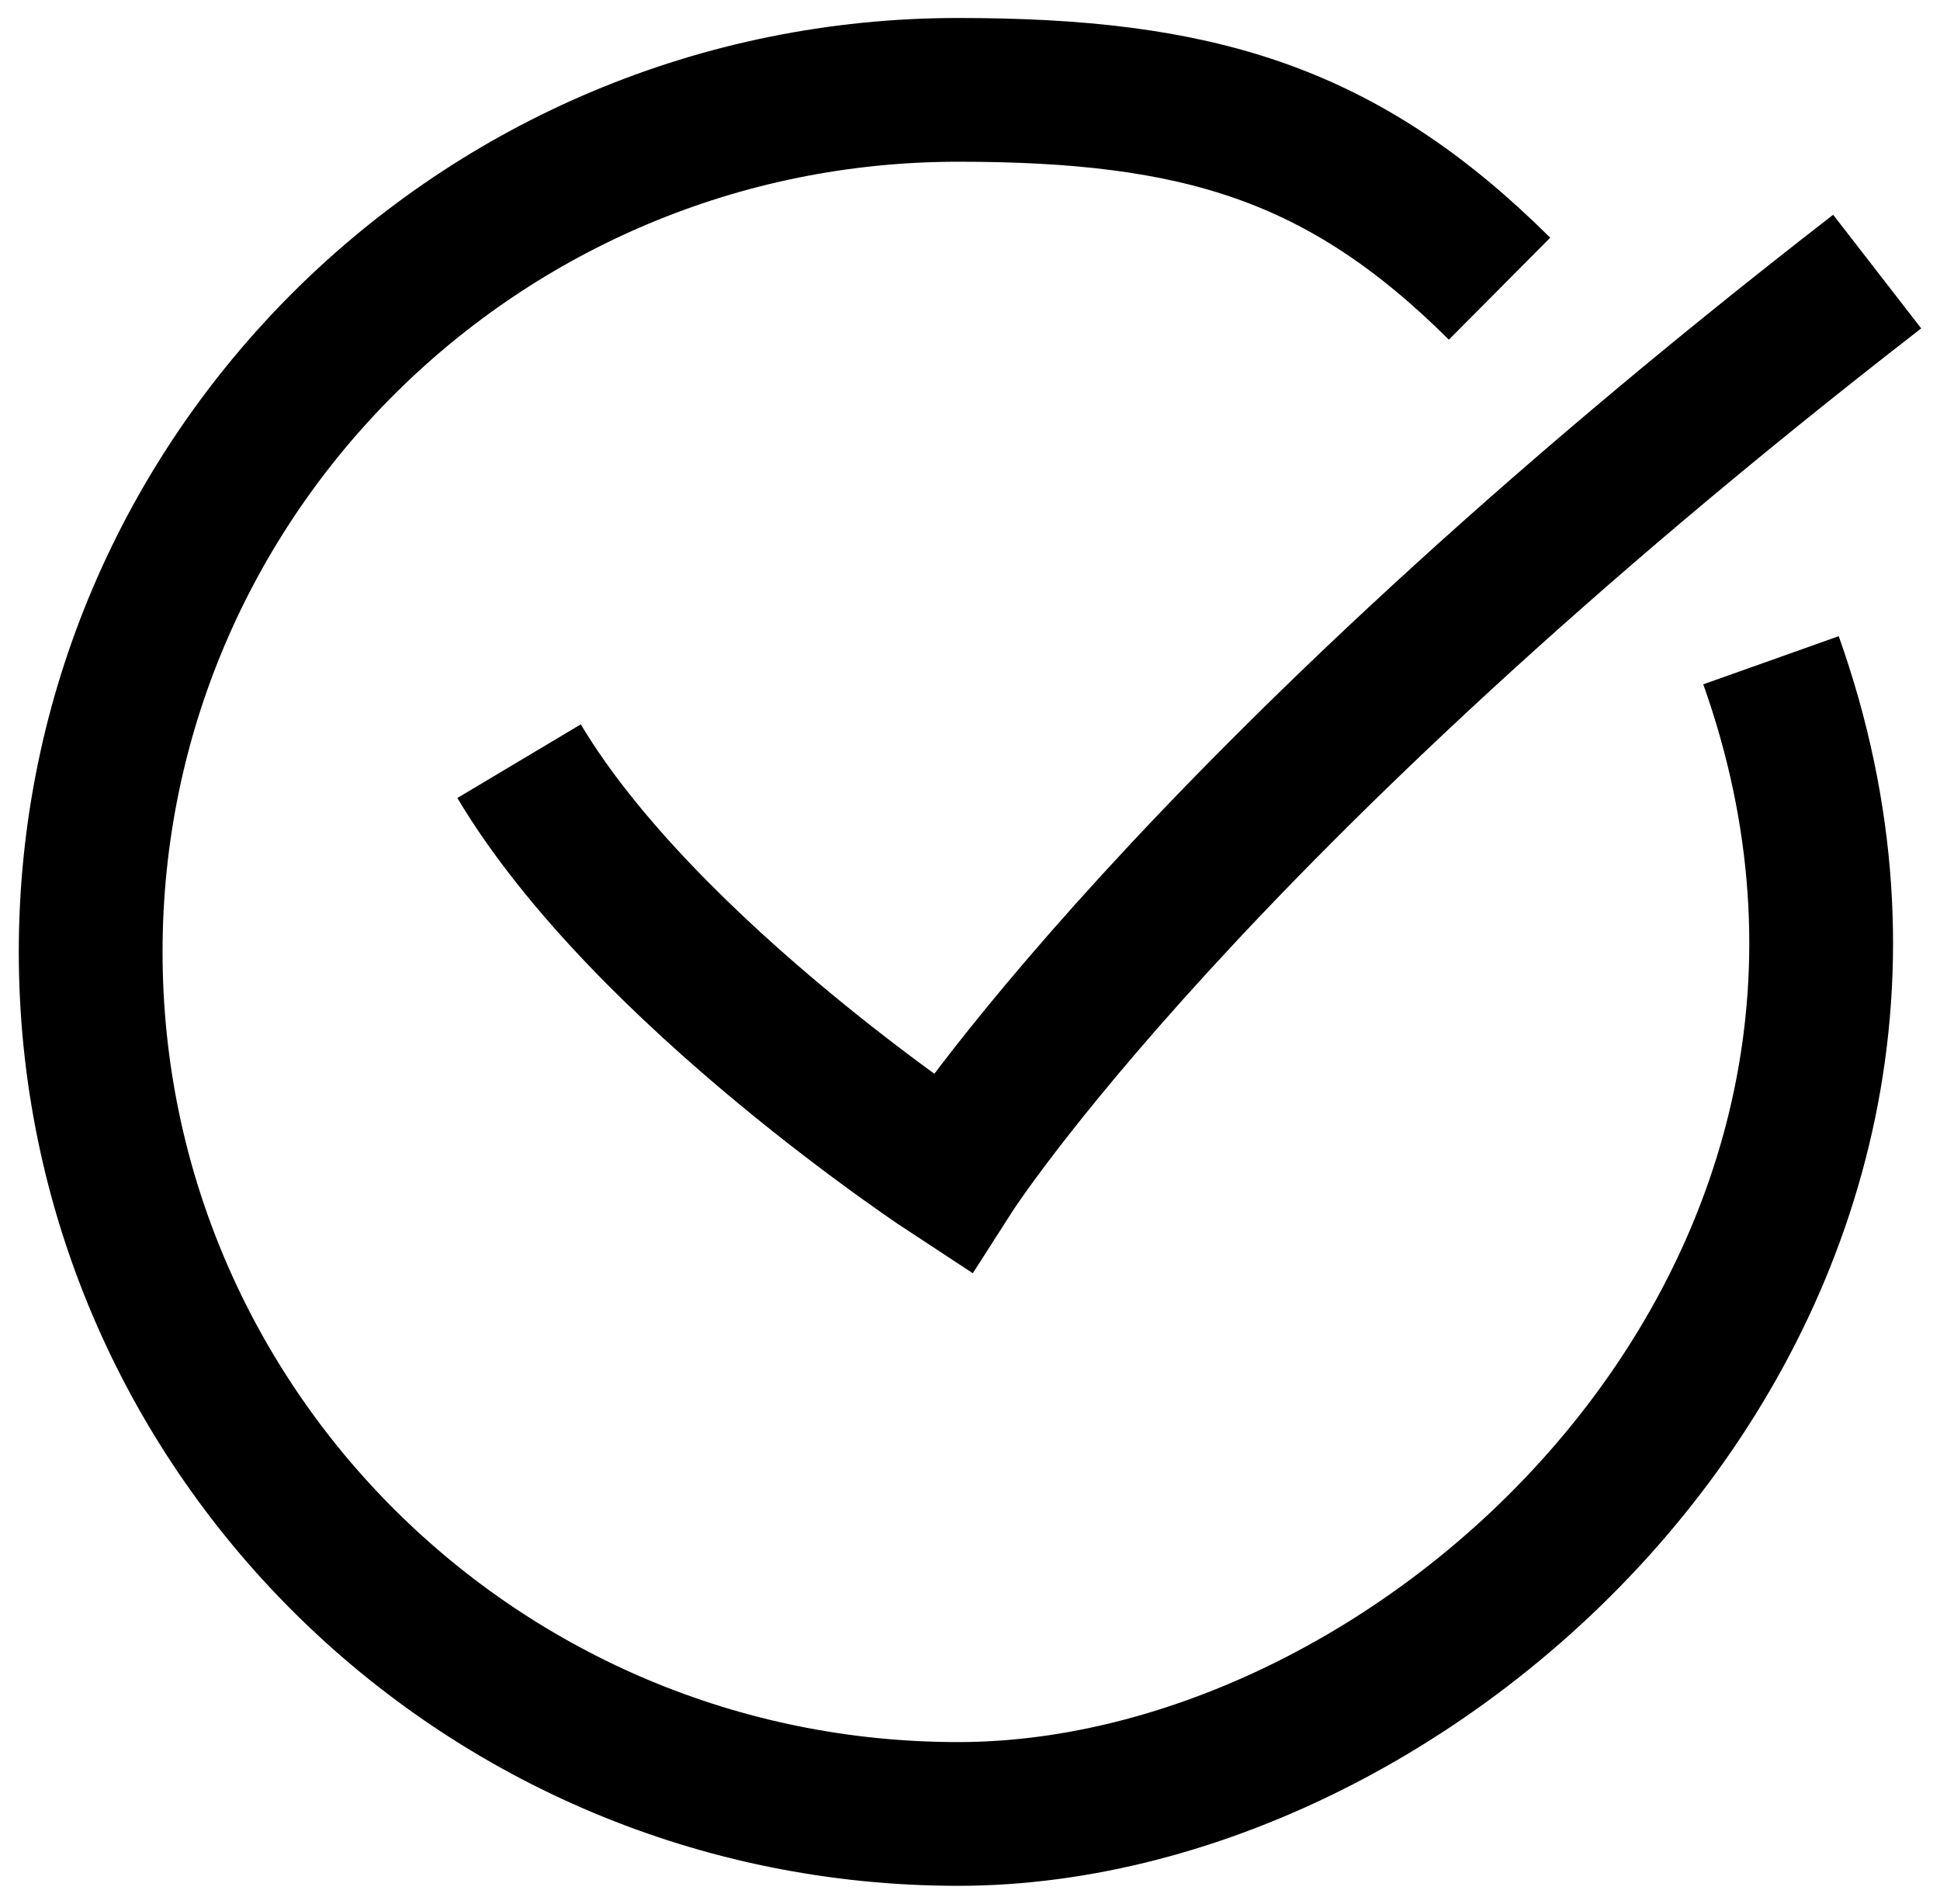
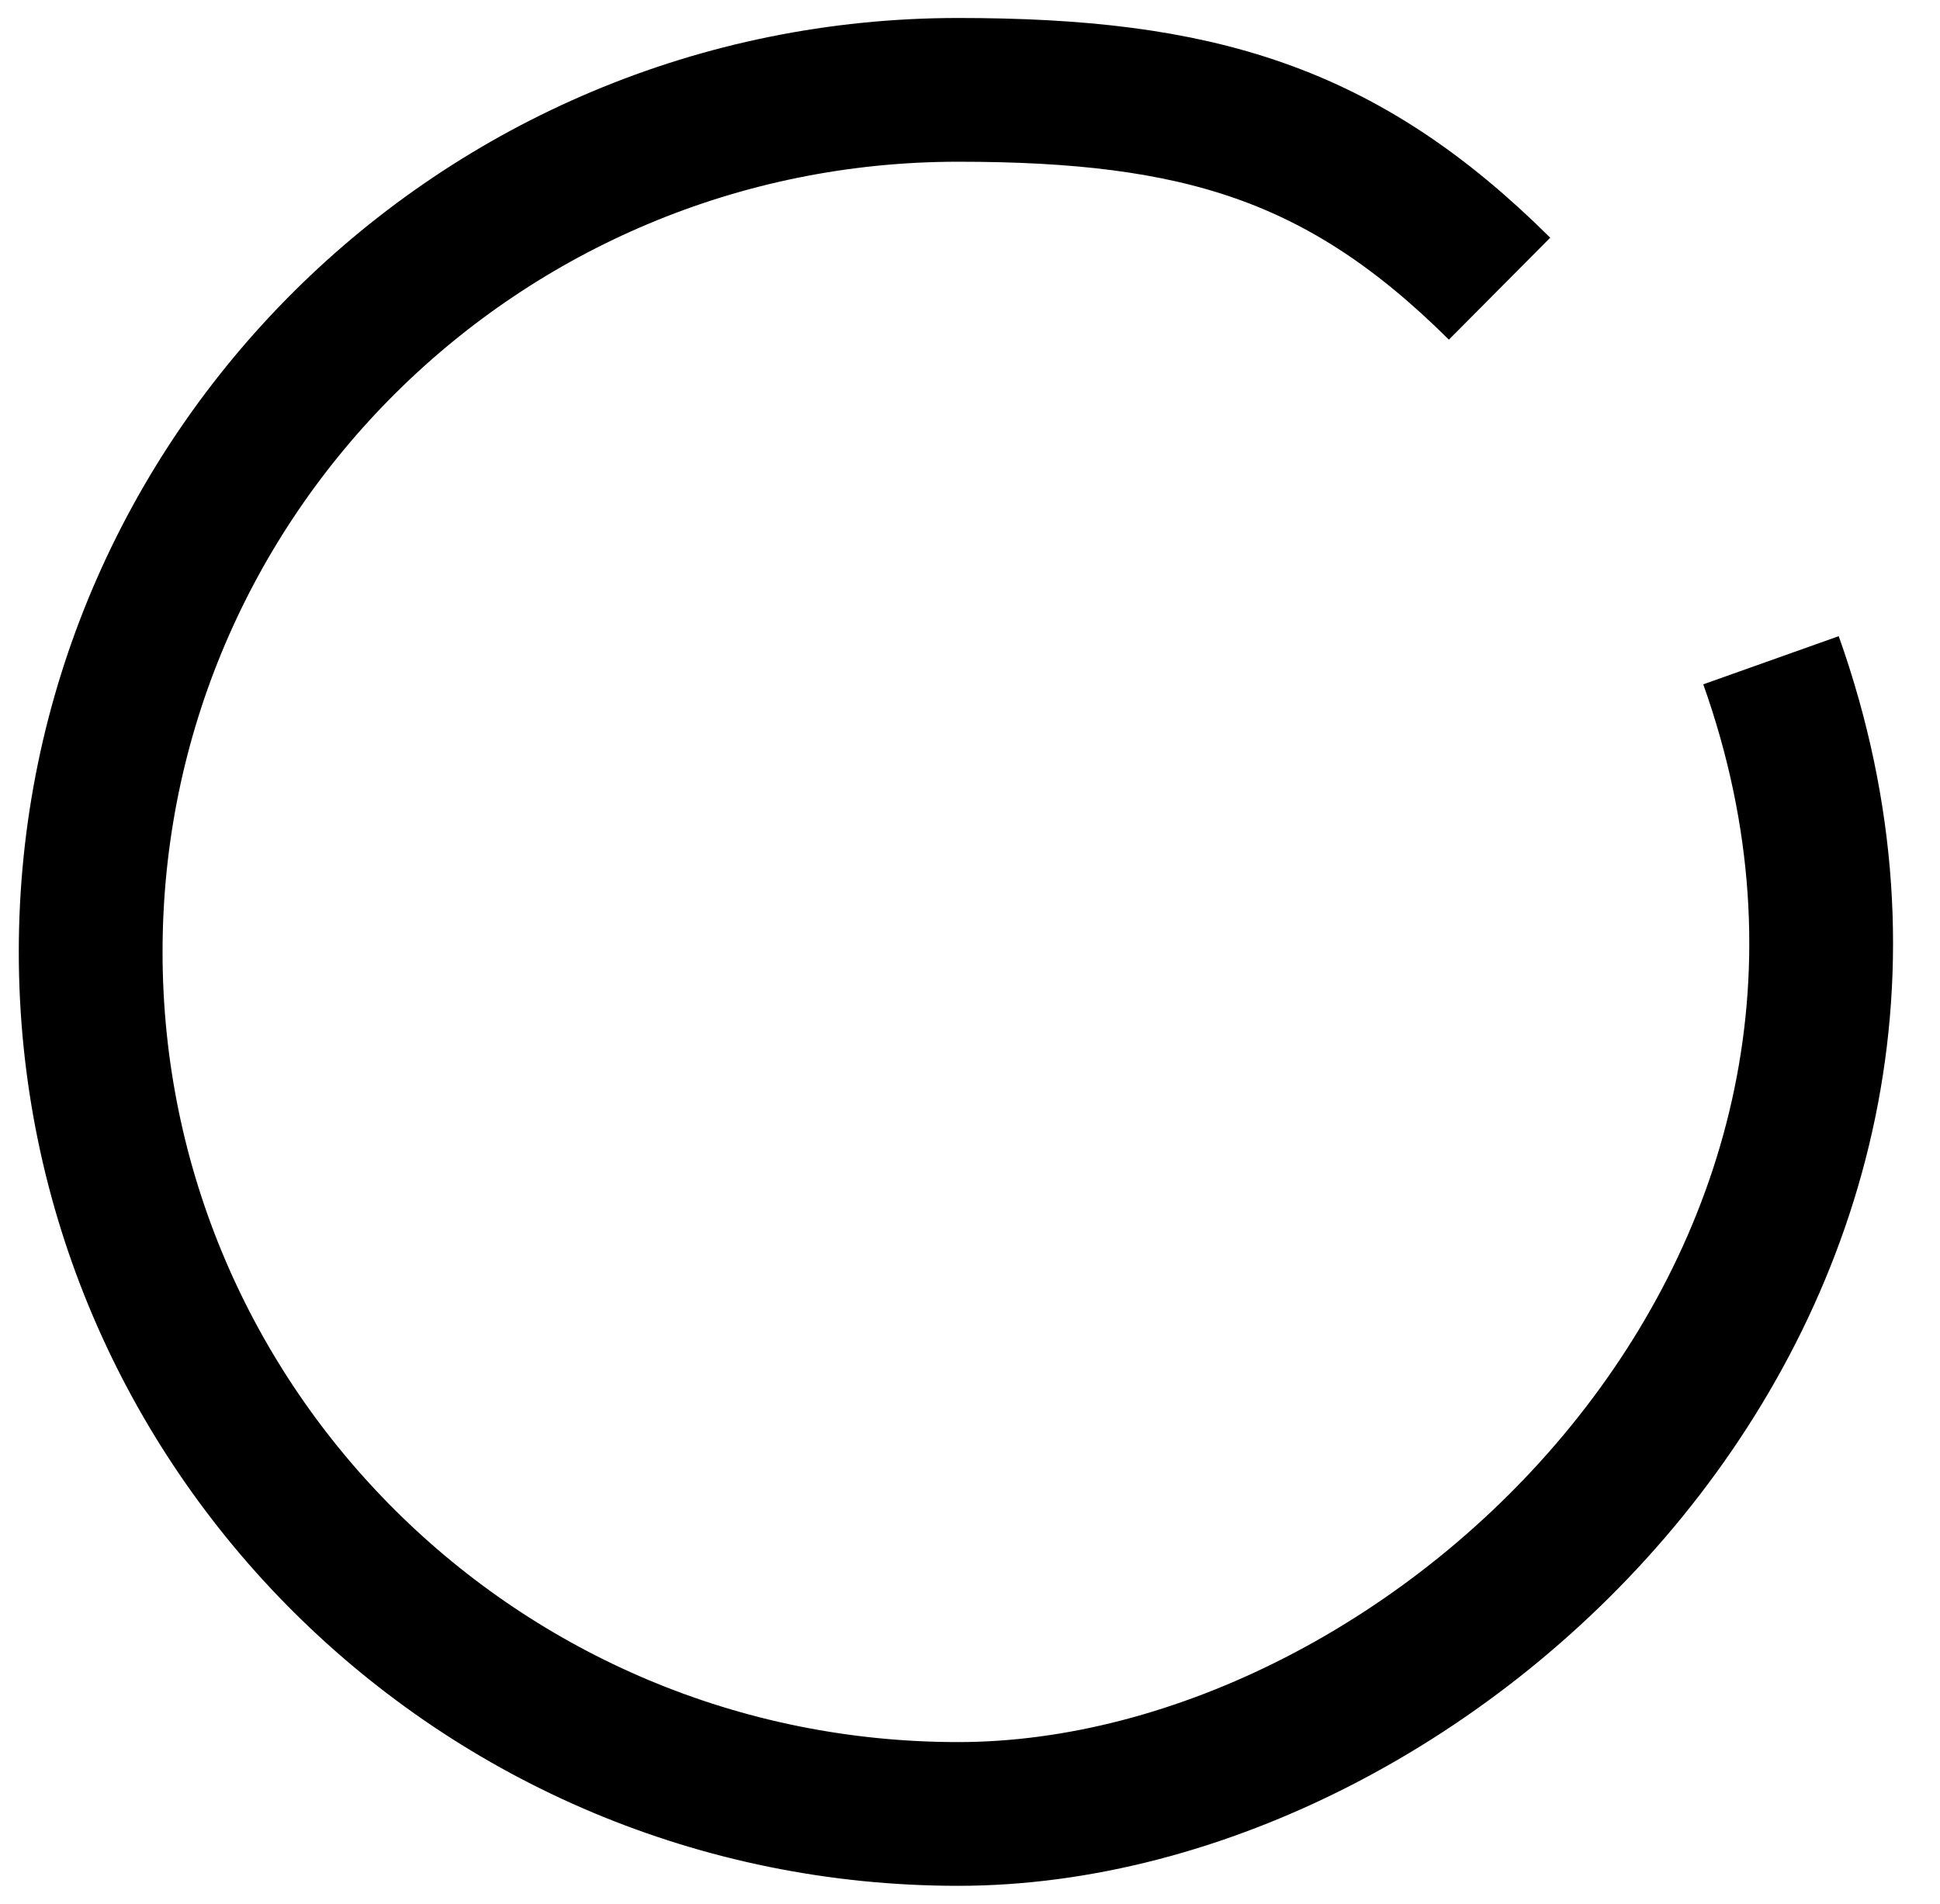
<svg xmlns="http://www.w3.org/2000/svg" xmlns:ns1="http://www.inkscape.org/namespaces/inkscape" xmlns:ns2="http://sodipodi.sourceforge.net/DTD/sodipodi-0.dtd" width="108" height="106" viewBox="0 0 107.864 105.956" version="1.1" id="svg5" ns1:version="1.1.2 (0a00cf5339, 2022-02-04)" ns2:docname="adhérer2.svg">
  <defs id="defs2" />
  <g ns1:label="Calque 1" ns1:groupmode="layer" id="layer1" transform="translate(-44.17,-84.597)">
    <path id="path217" style="fill:none;fill-rule:evenodd;stroke:#000000;stroke-width:8;stroke-miterlimit:4;stroke-dasharray:none;stroke-opacity:0.998" d="m 142.675,121.344 c 12.323,34.659 -18.573,64.21 -45.233,64.21 -26.66,0 -48.272,-21.481 -48.272,-47.978 2e-6,-26.498 21.612,-47.978 48.272,-47.978 13.33,10e-7 21.392,2.384 30.128,11.066" ns2:nodetypes="csssc" />
-     <ellipse style="fill:#ff0000;fill-rule:evenodd;stroke-width:0.265" id="path219" cx="96.061" cy="149.302" rx="1.808" ry="3.163" />
-     <path style="fill:none;stroke:#000000;stroke-width:8;stroke-linecap:butt;stroke-linejoin:miter;stroke-miterlimit:4;stroke-dasharray:none;stroke-opacity:0.999" d="m 73.009,126.961 c 7.054,11.82 24.057,22.94 24.057,22.94 0,0 13.038,-20.378 51.518,-50.189" id="path4038" ns2:nodetypes="ccc" />
  </g>
</svg>